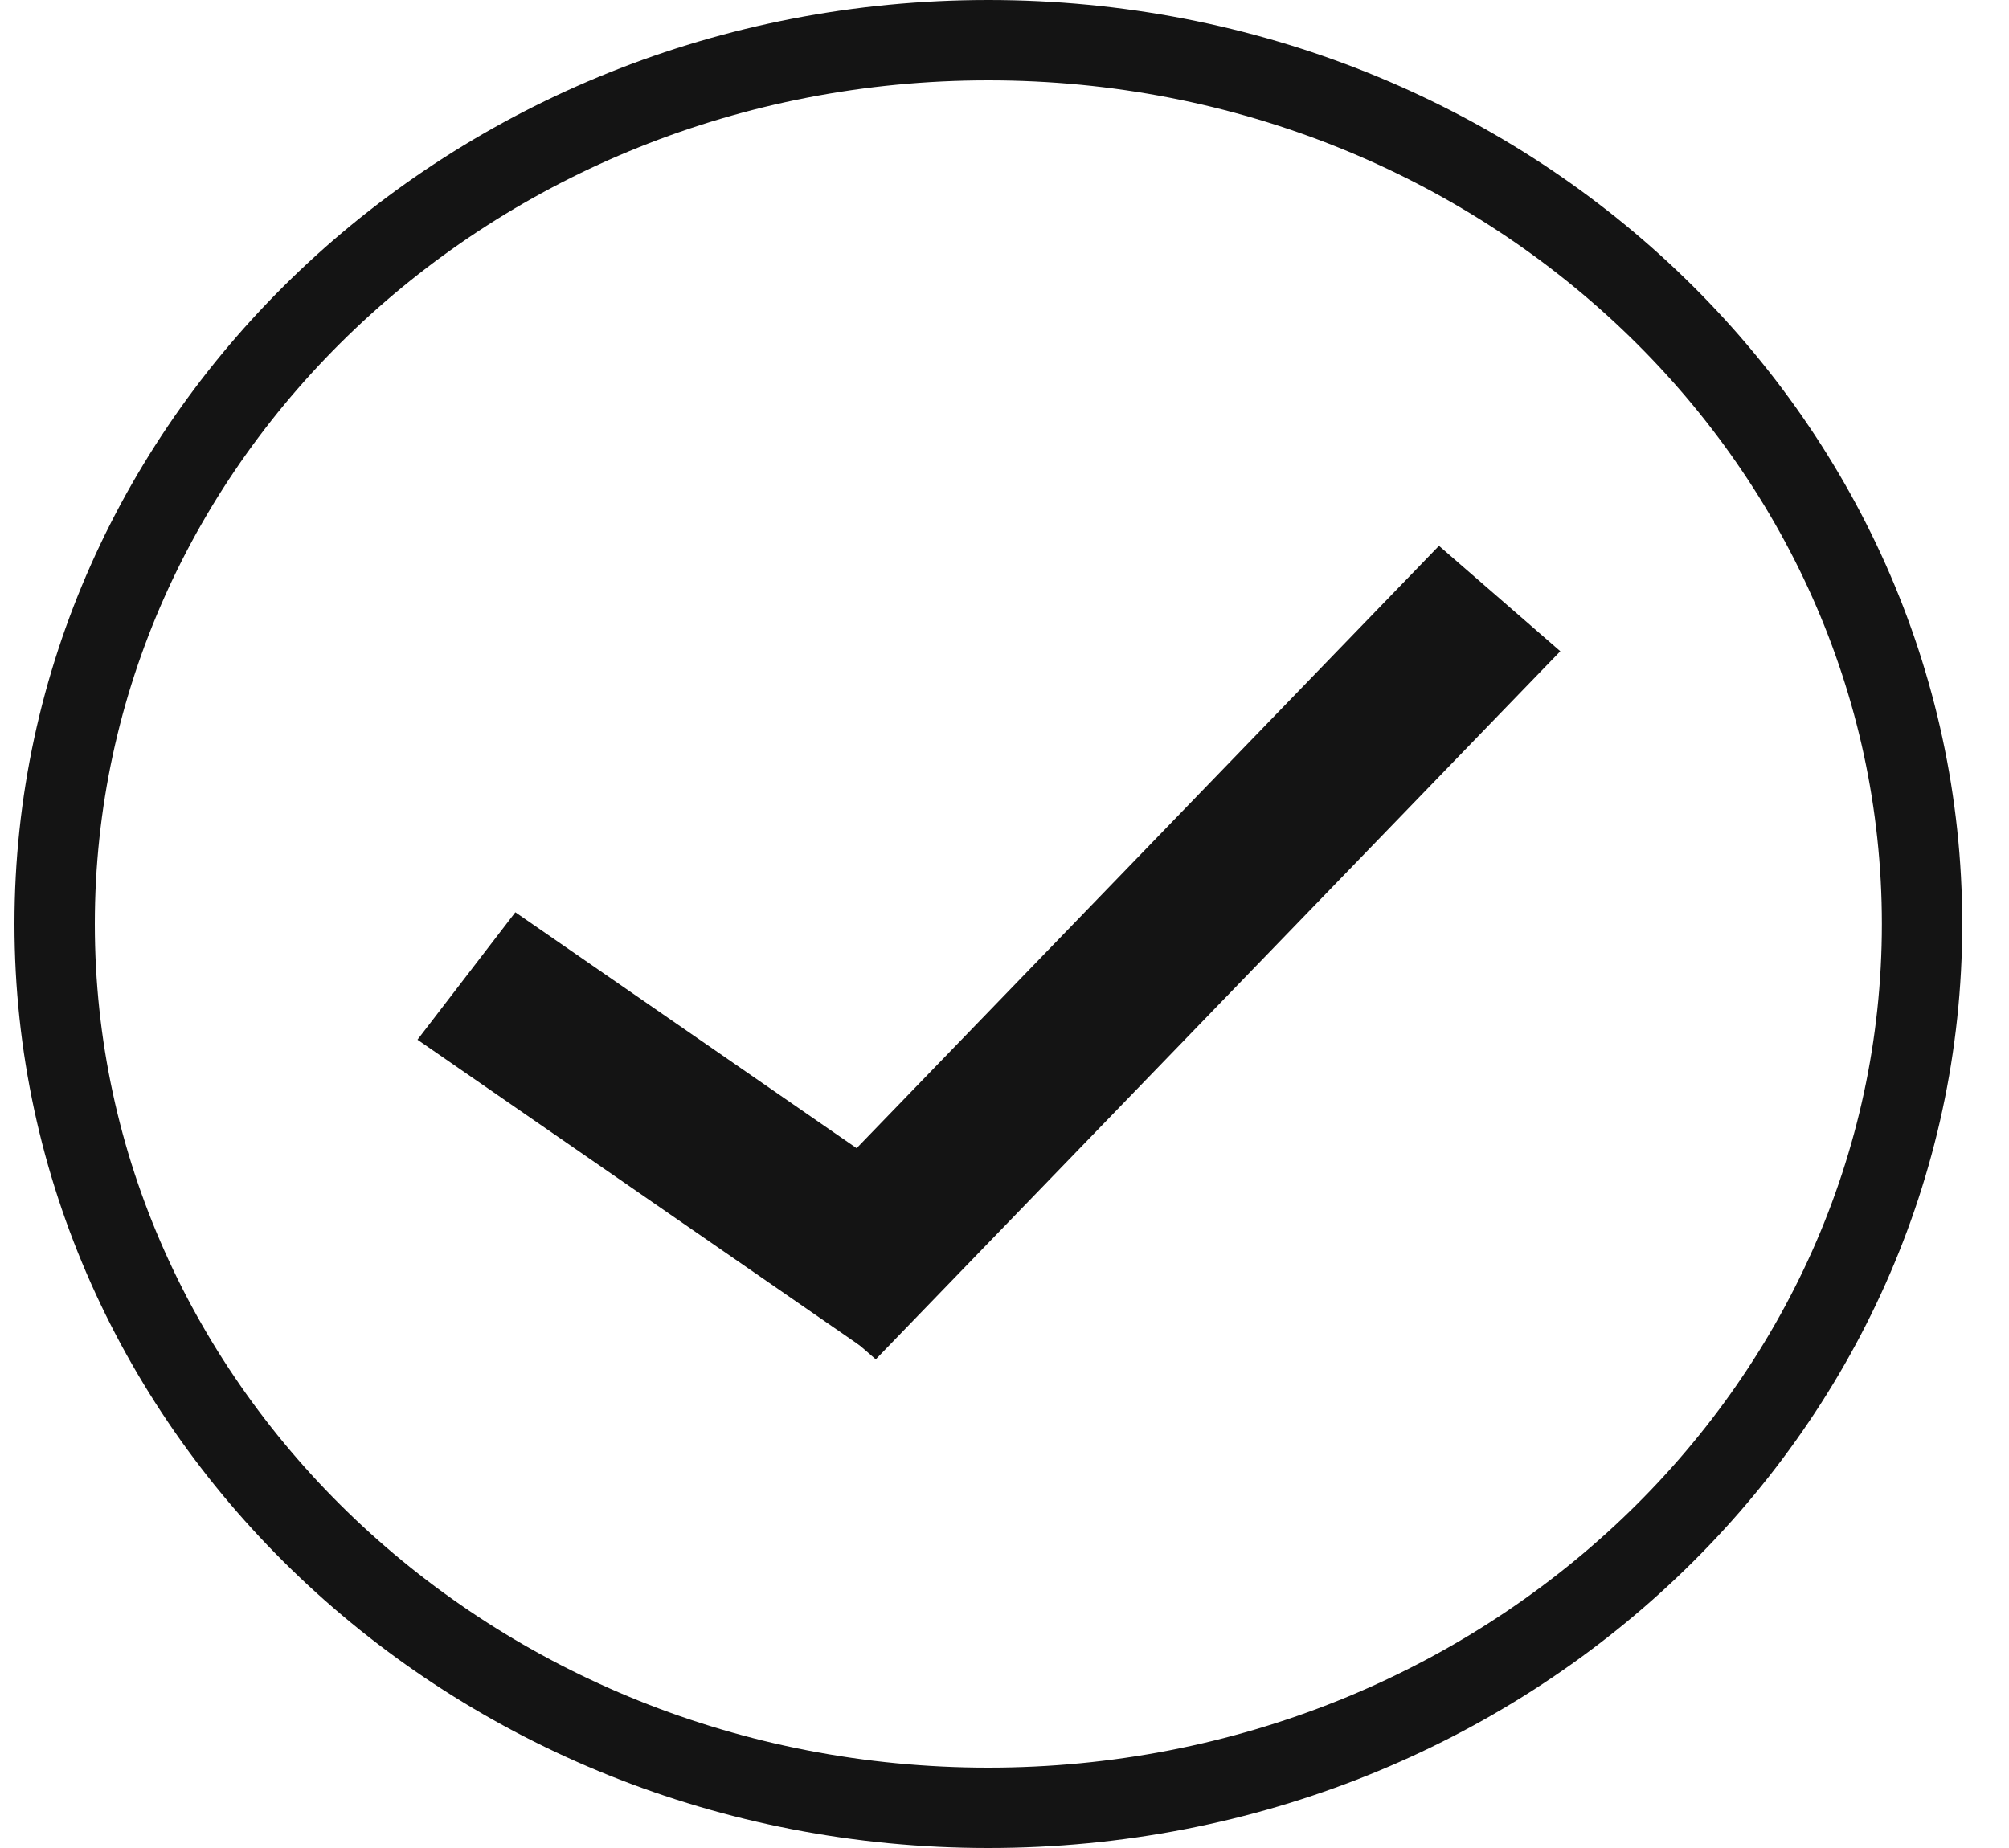
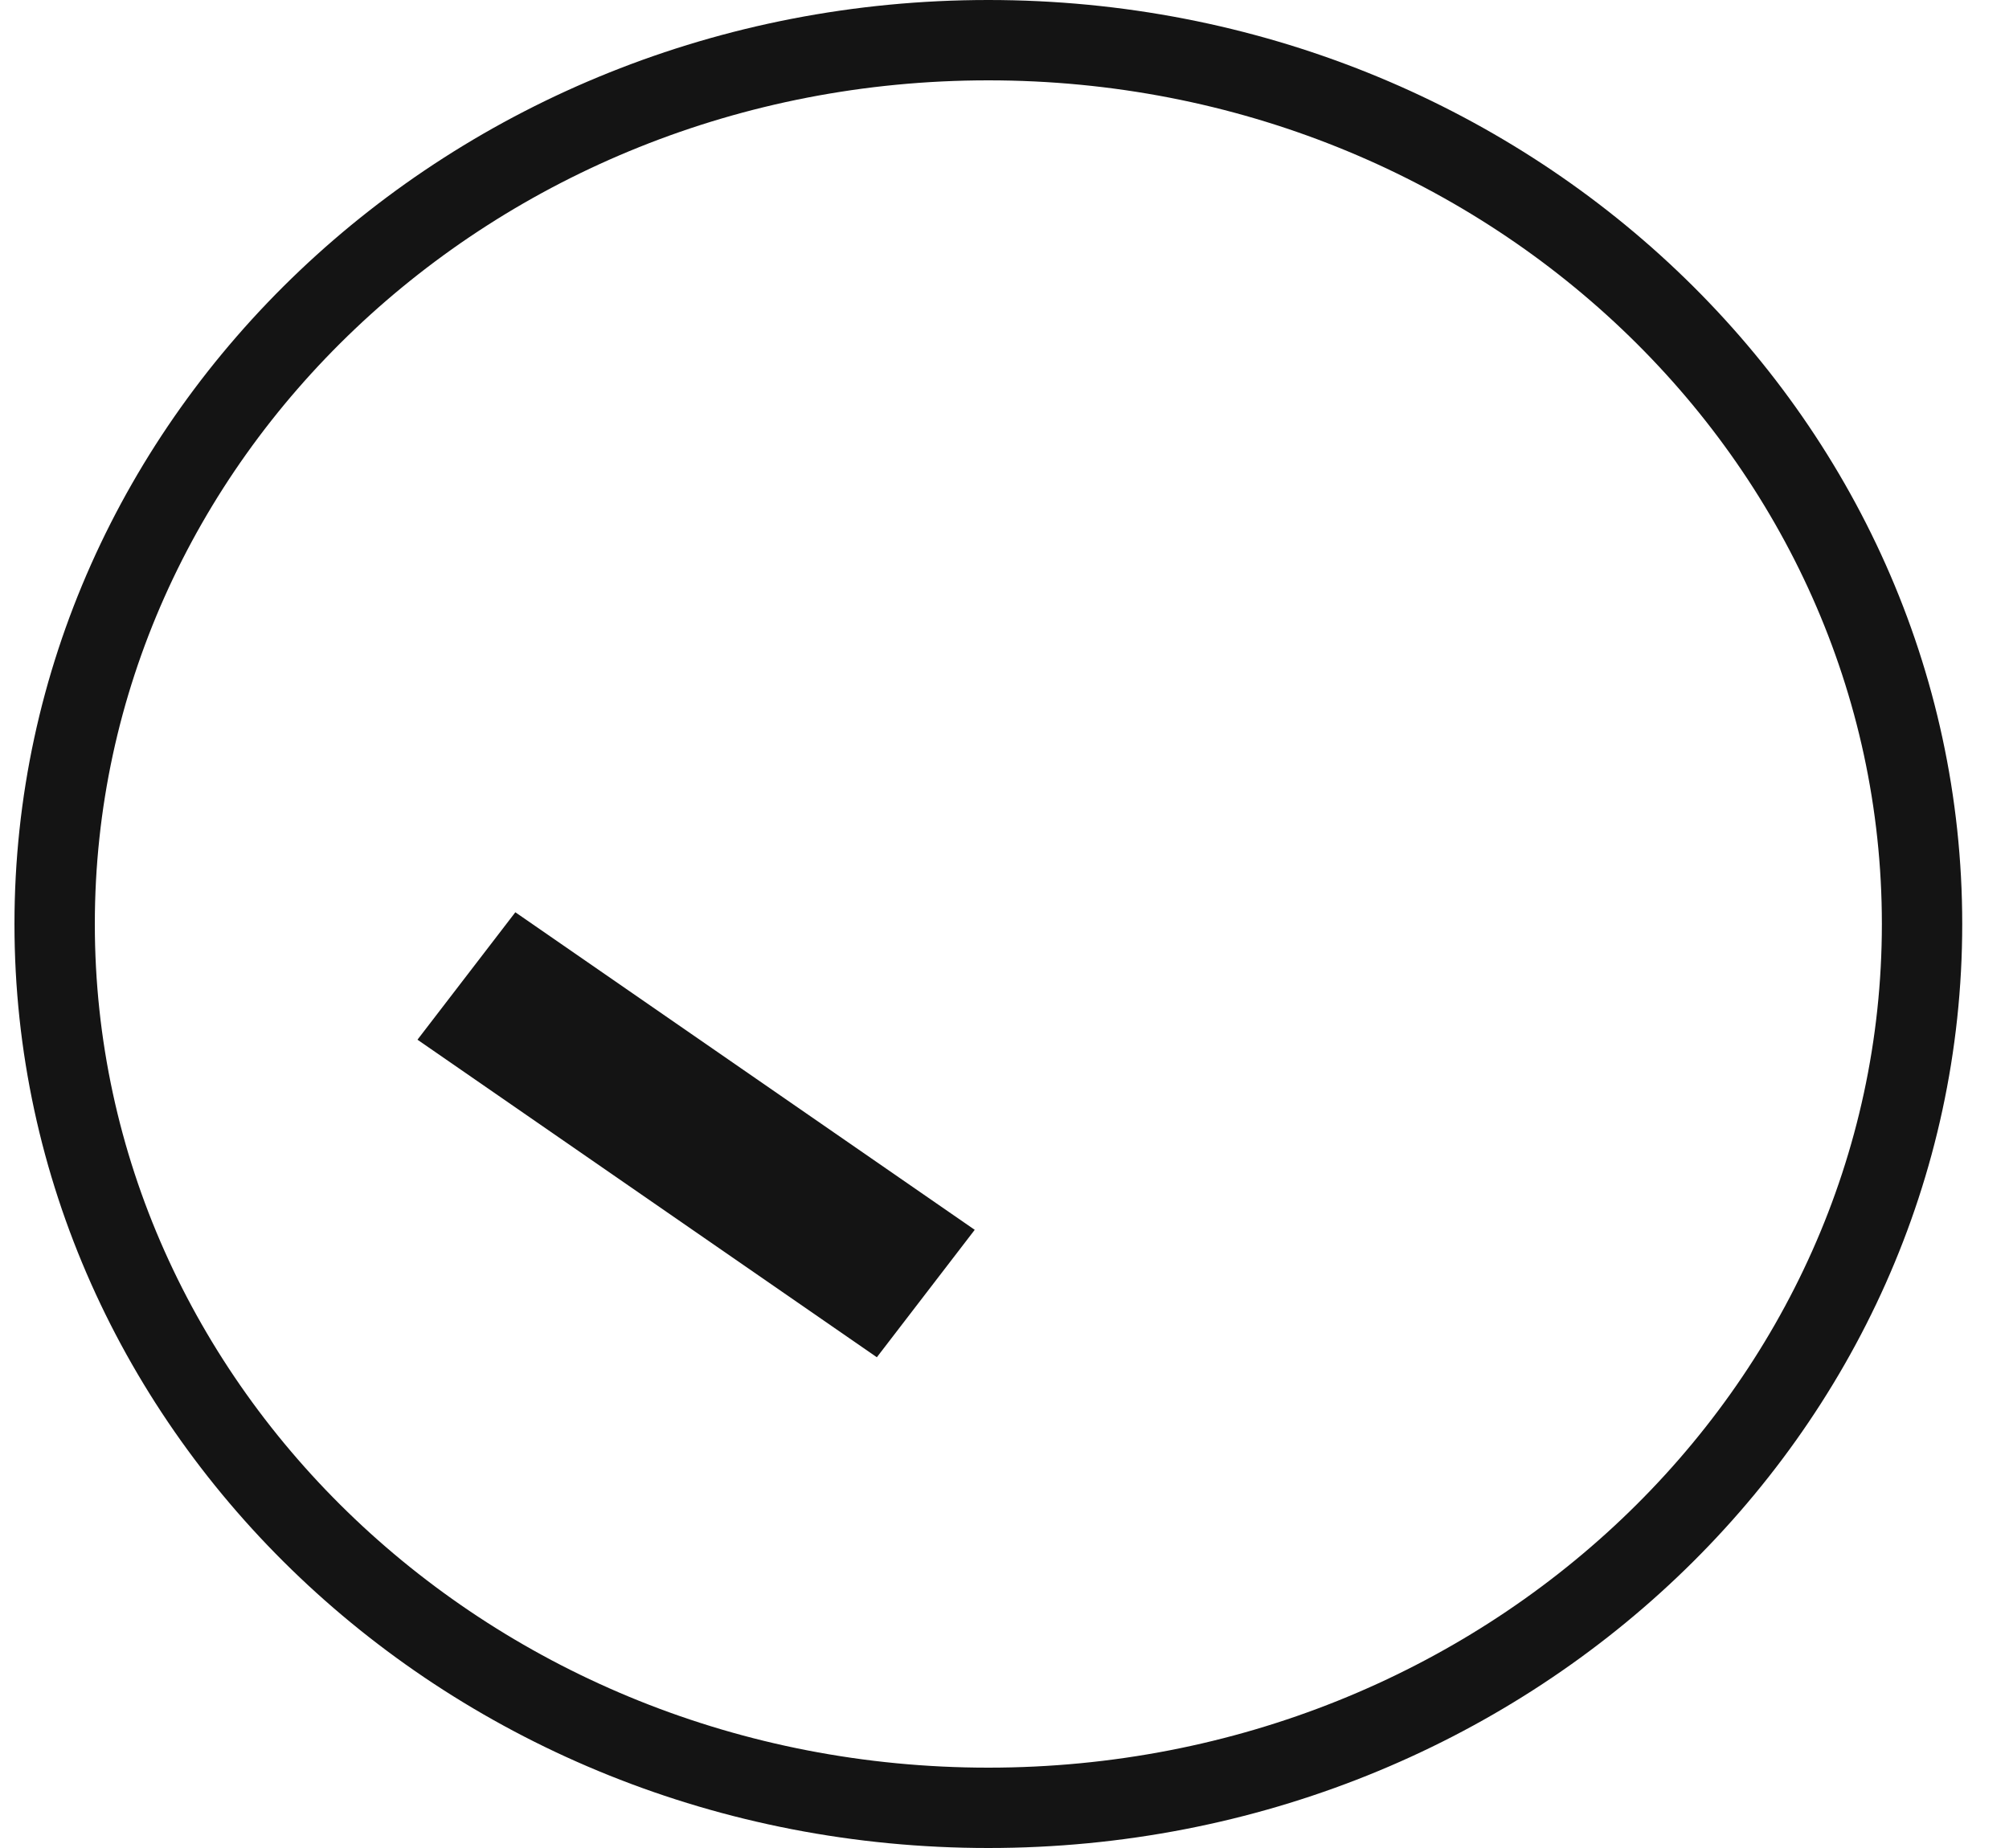
<svg xmlns="http://www.w3.org/2000/svg" width="25" height="23" viewBox="0 0 25 23" fill="none">
  <path d="M23.918 11.5C23.918 17.551 18.741 22.5 12.299 22.5C5.857 22.5 0.68 17.551 0.68 11.5C0.68 5.449 5.857 0.5 12.299 0.5C18.741 0.5 23.918 5.449 23.918 11.5Z" stroke="#141414" />
  <line y1="-1" x2="6.946" y2="-1" transform="matrix(0.823 0.569 -0.609 0.793 5.195 12.94)" stroke="#141414" stroke-width="2" />
-   <line y1="-1" x2="12.257" y2="-1" transform="matrix(0.695 -0.719 0.755 0.656 10.898 16.918)" stroke="#141414" stroke-width="2" />
</svg>